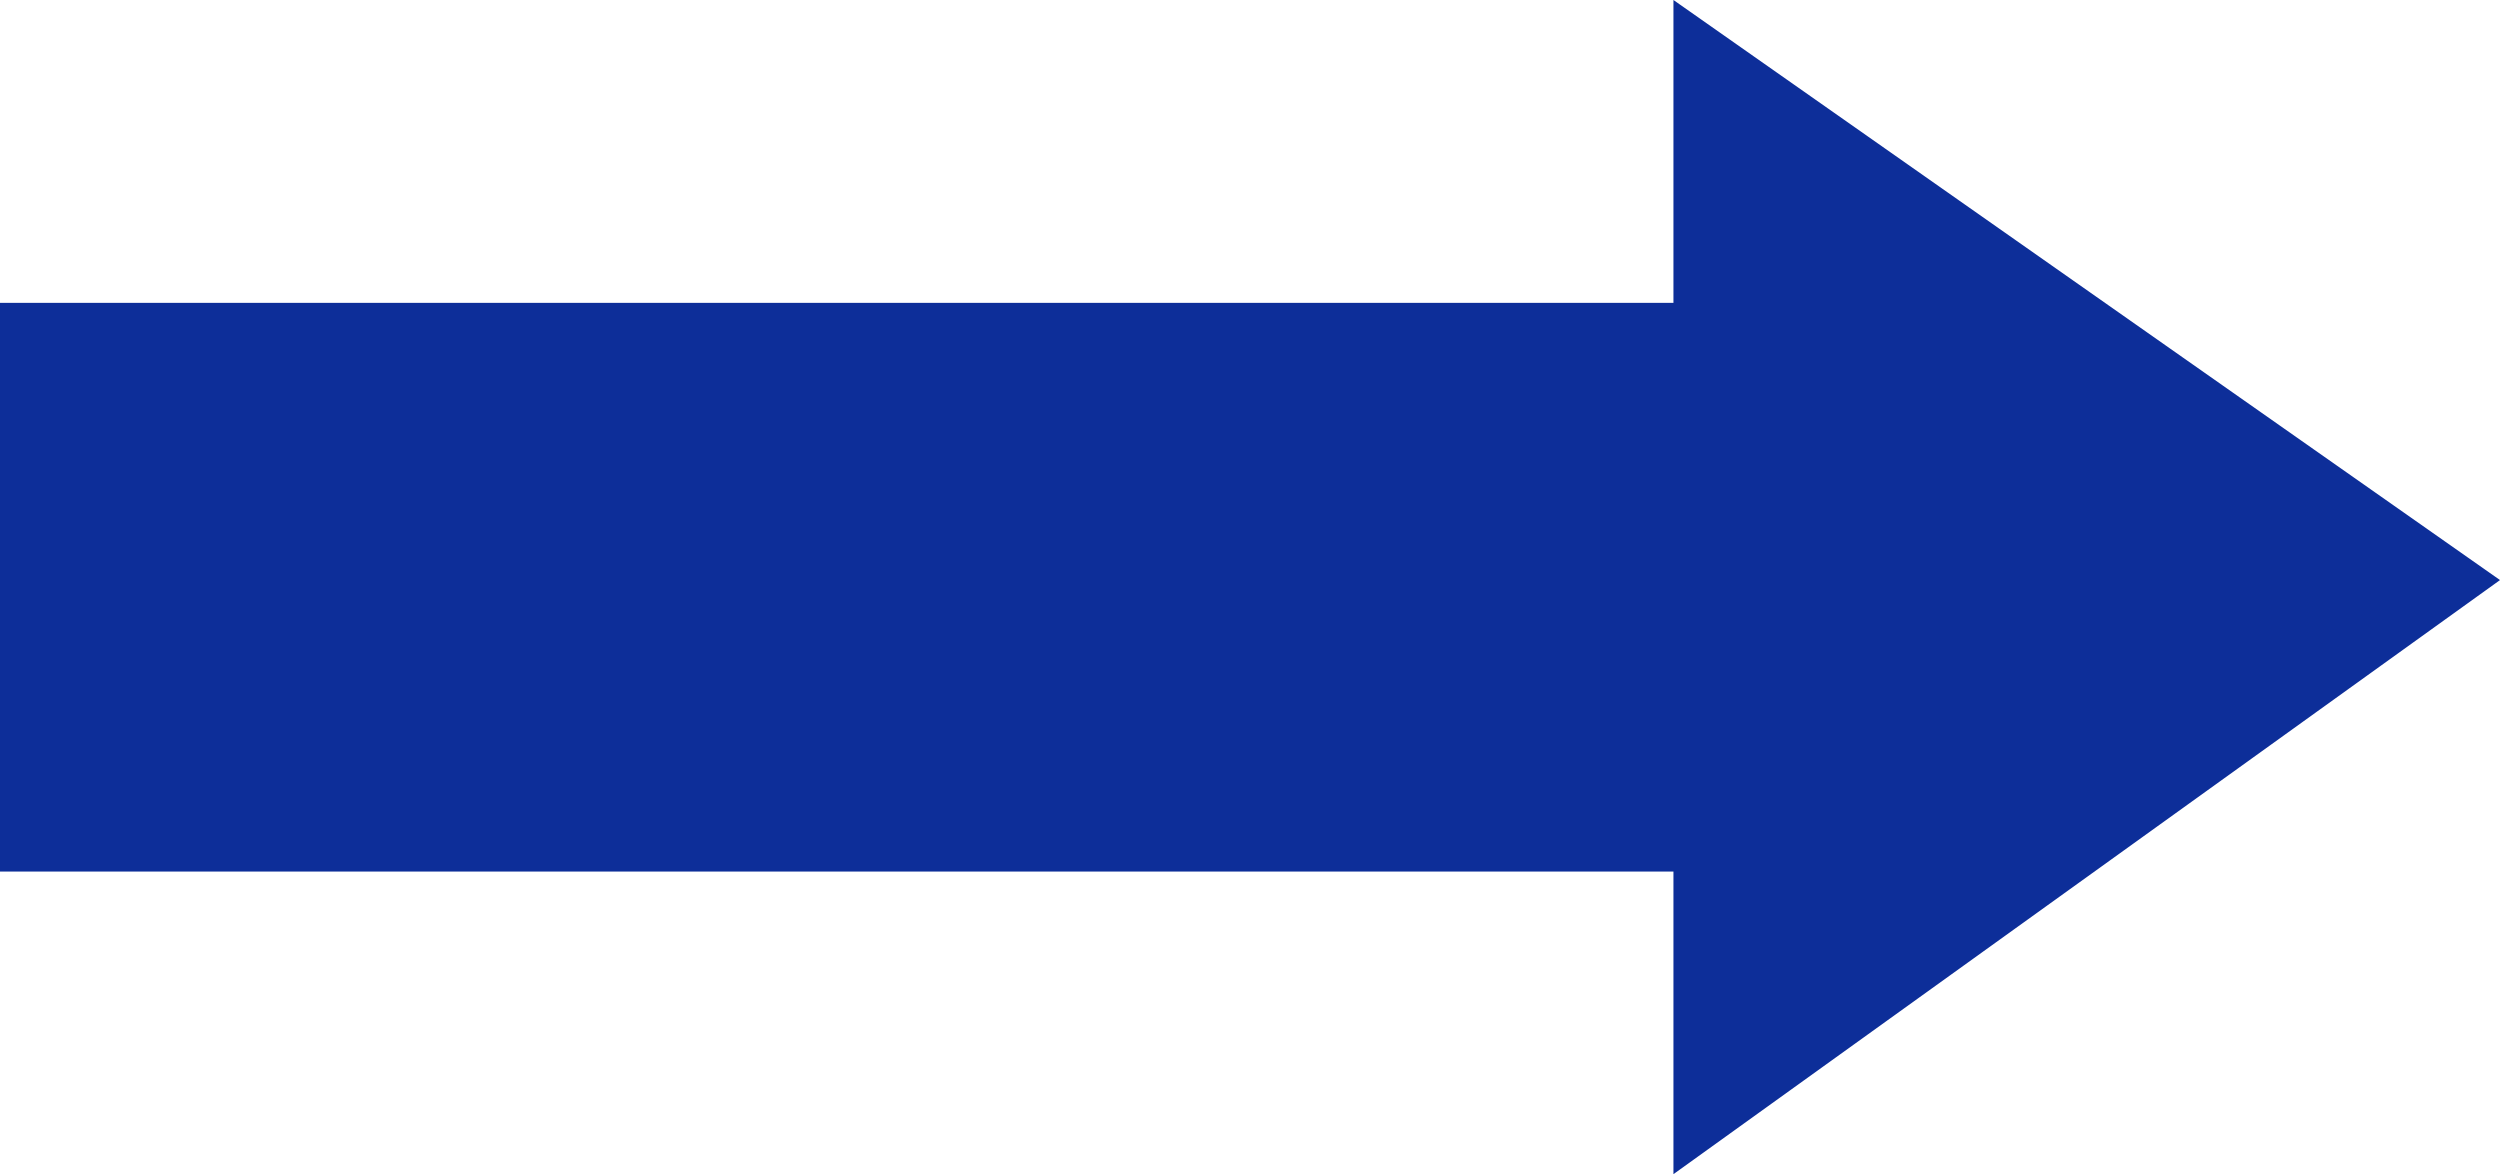
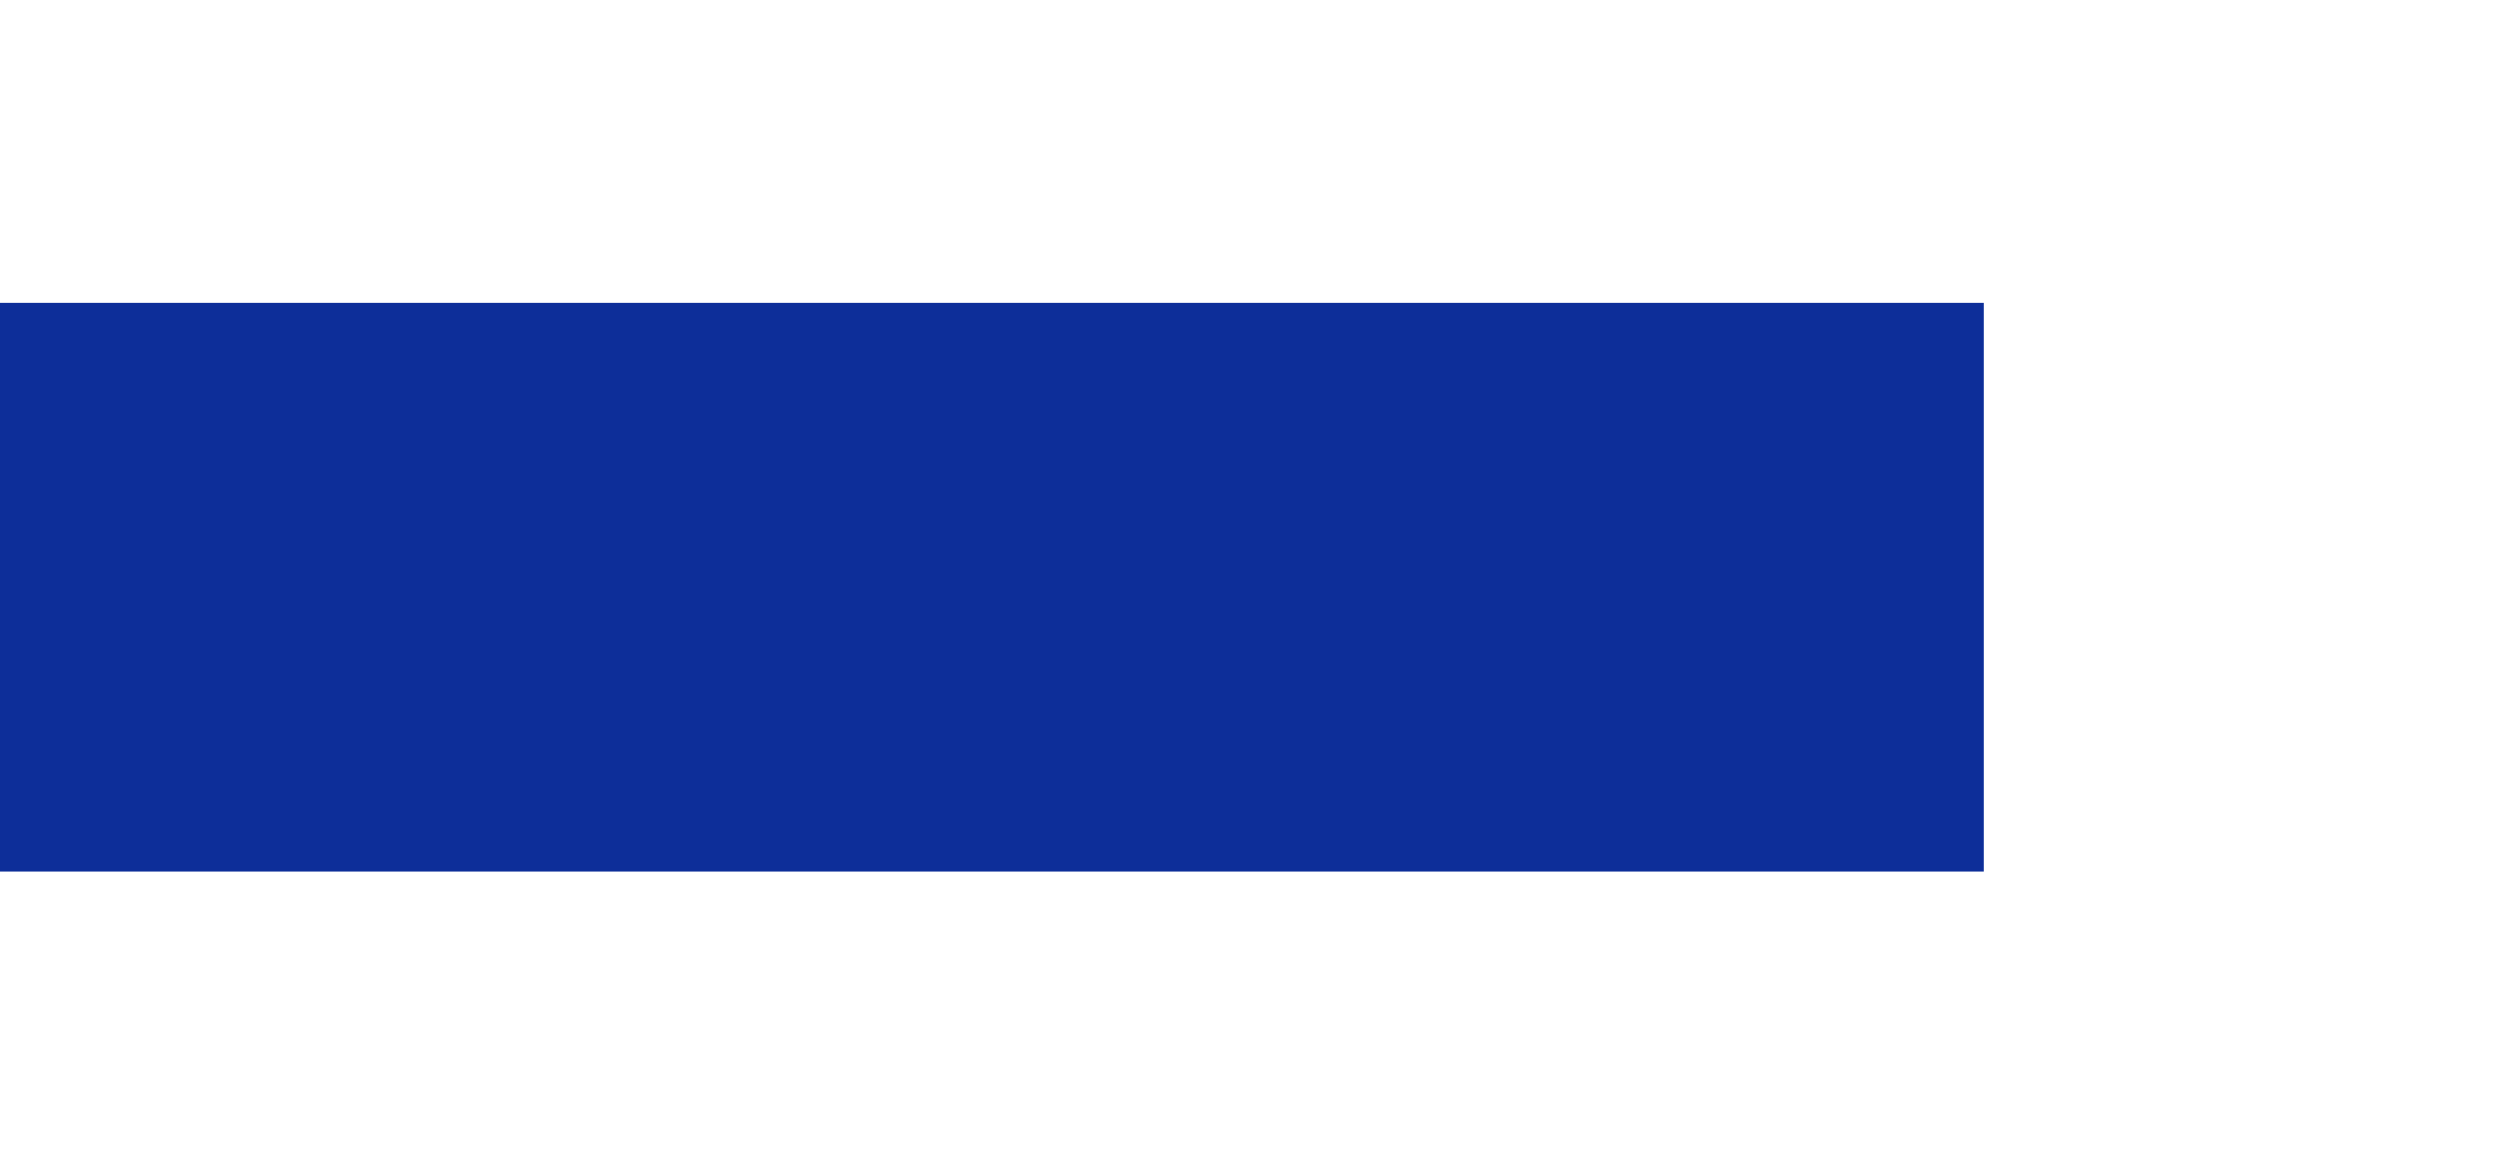
<svg xmlns="http://www.w3.org/2000/svg" id="_レイヤー_2" viewBox="0 0 103.35 48.54">
  <defs>
    <style>.cls-1{fill:#0d2e99;}</style>
  </defs>
  <g id="_レイヤー_1-2">
-     <polygon class="cls-1" points="103.35 23.98 69.18 48.54 69.18 0 103.35 23.98" />
    <rect class="cls-1" x="29.25" y="-16.73" width="23.51" height="82.01" transform="translate(16.73 65.28) rotate(-90)" />
  </g>
</svg>